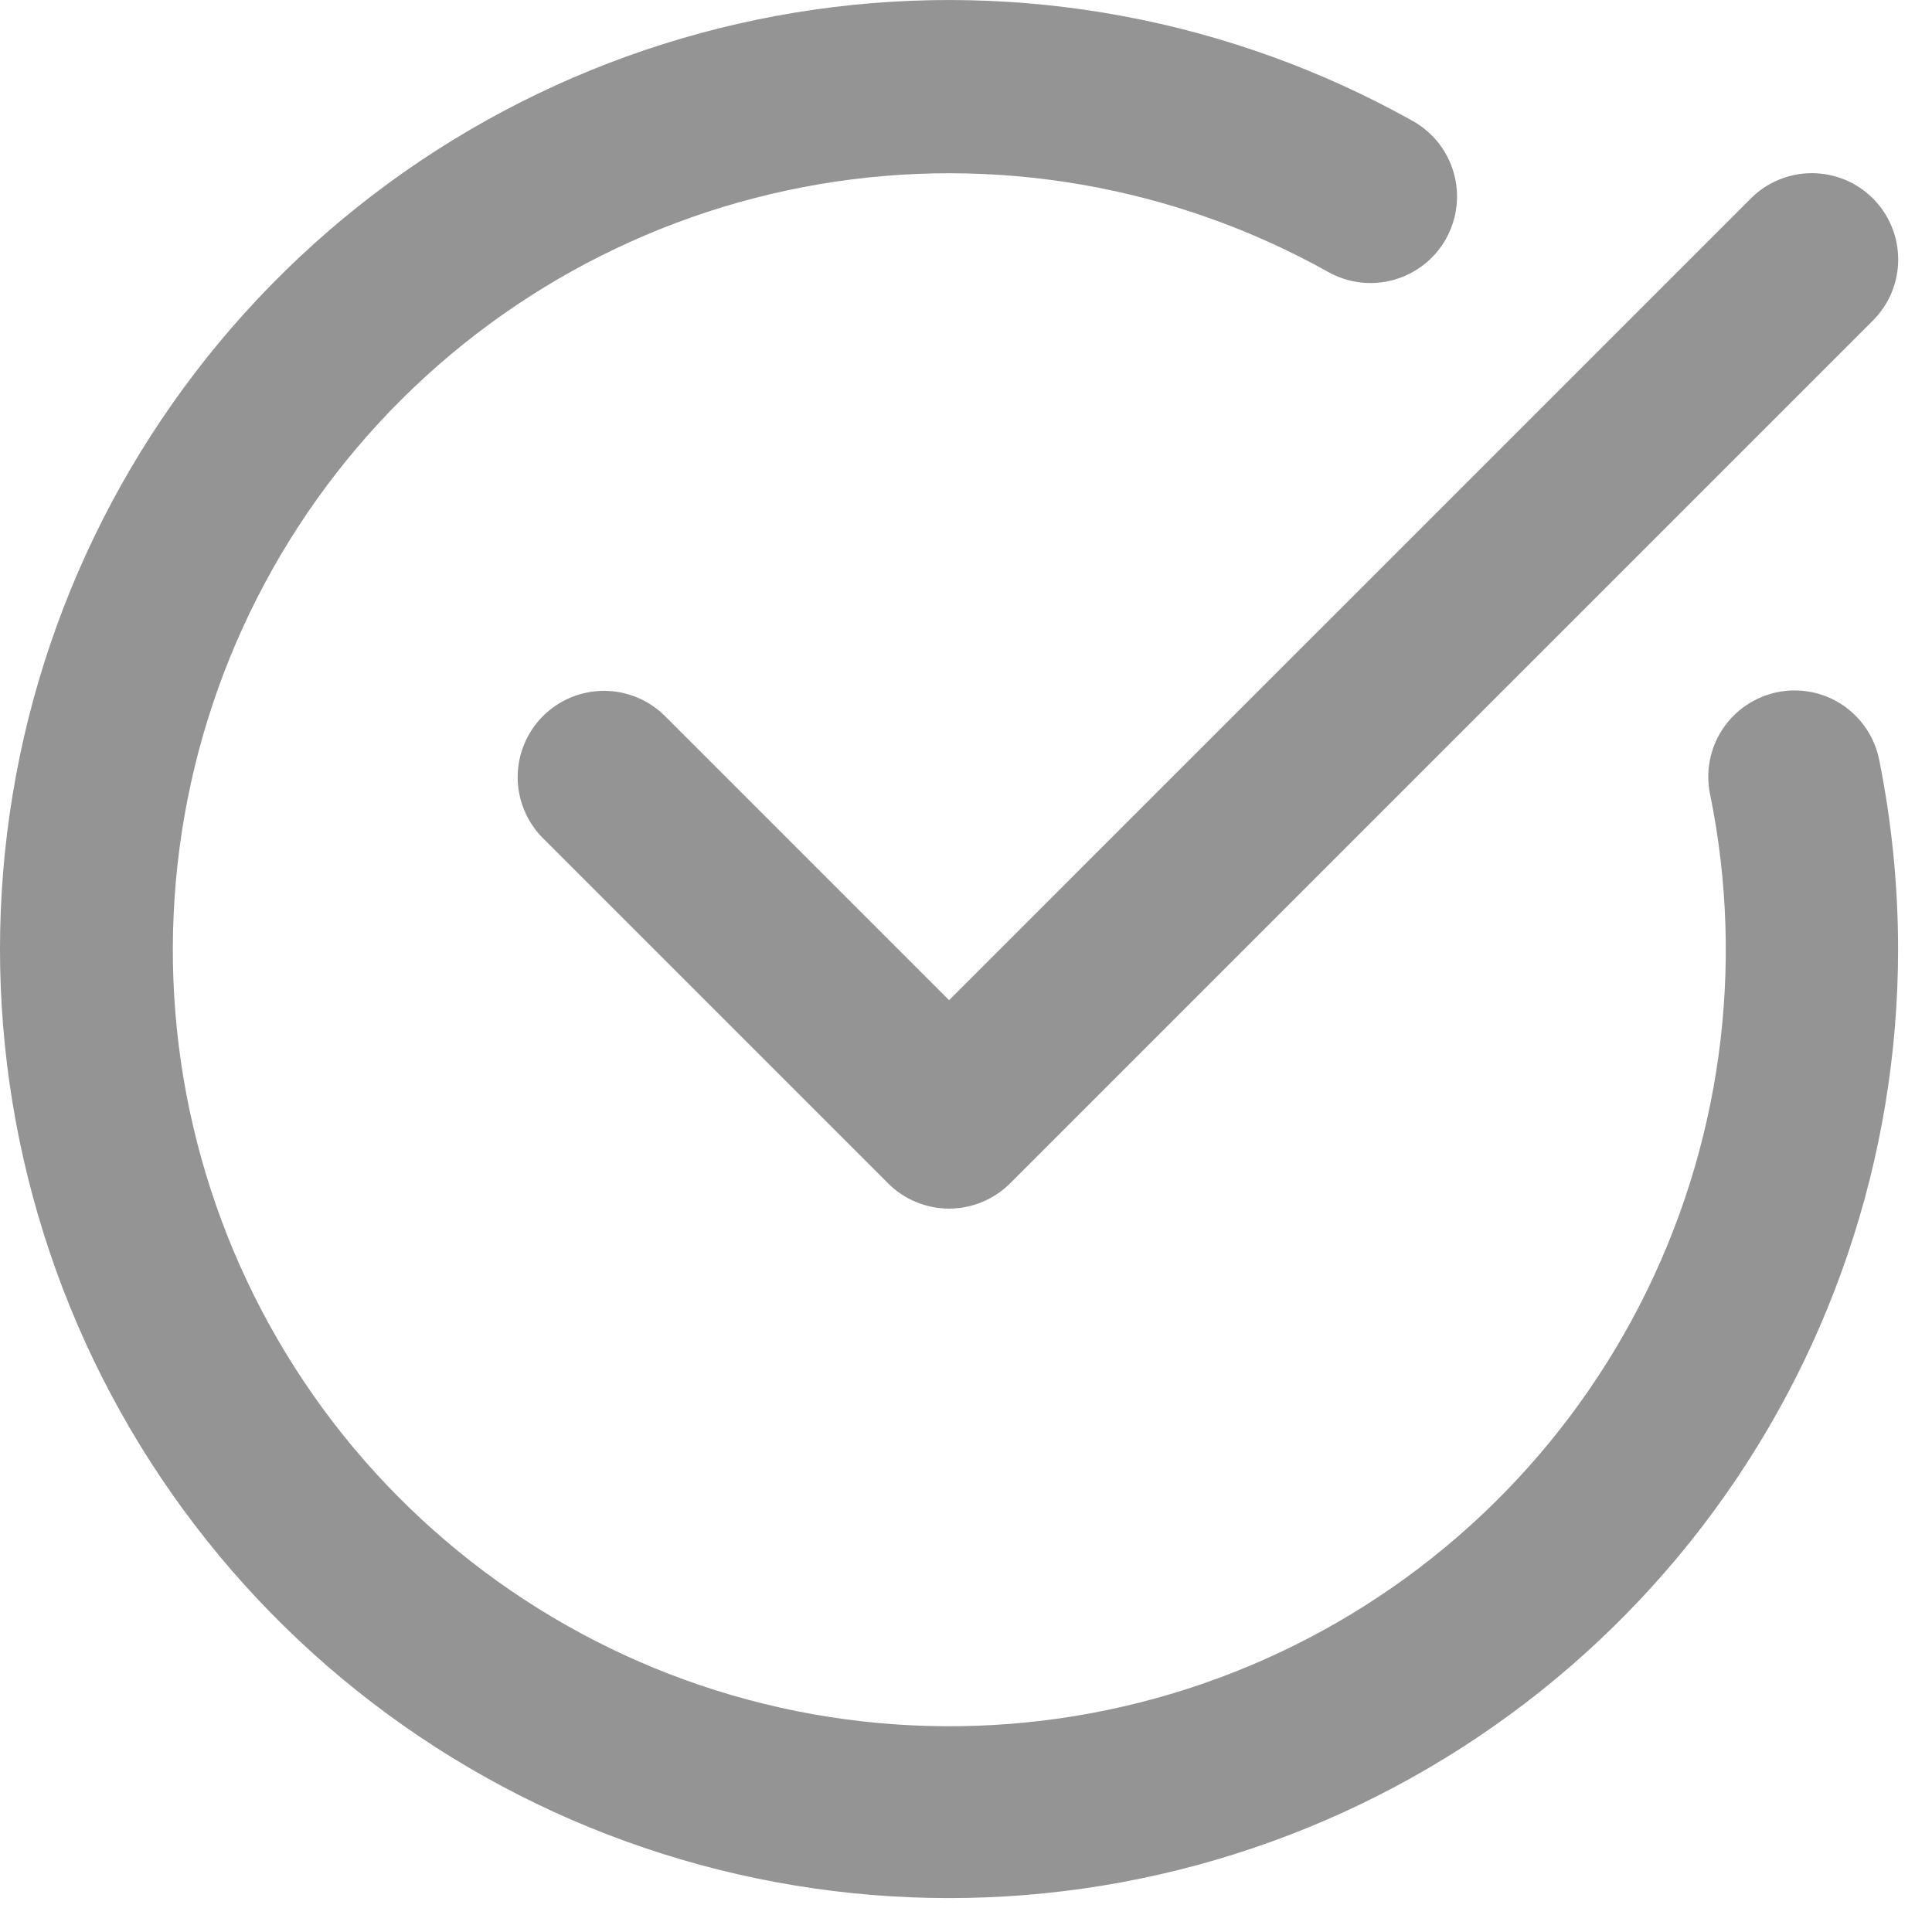
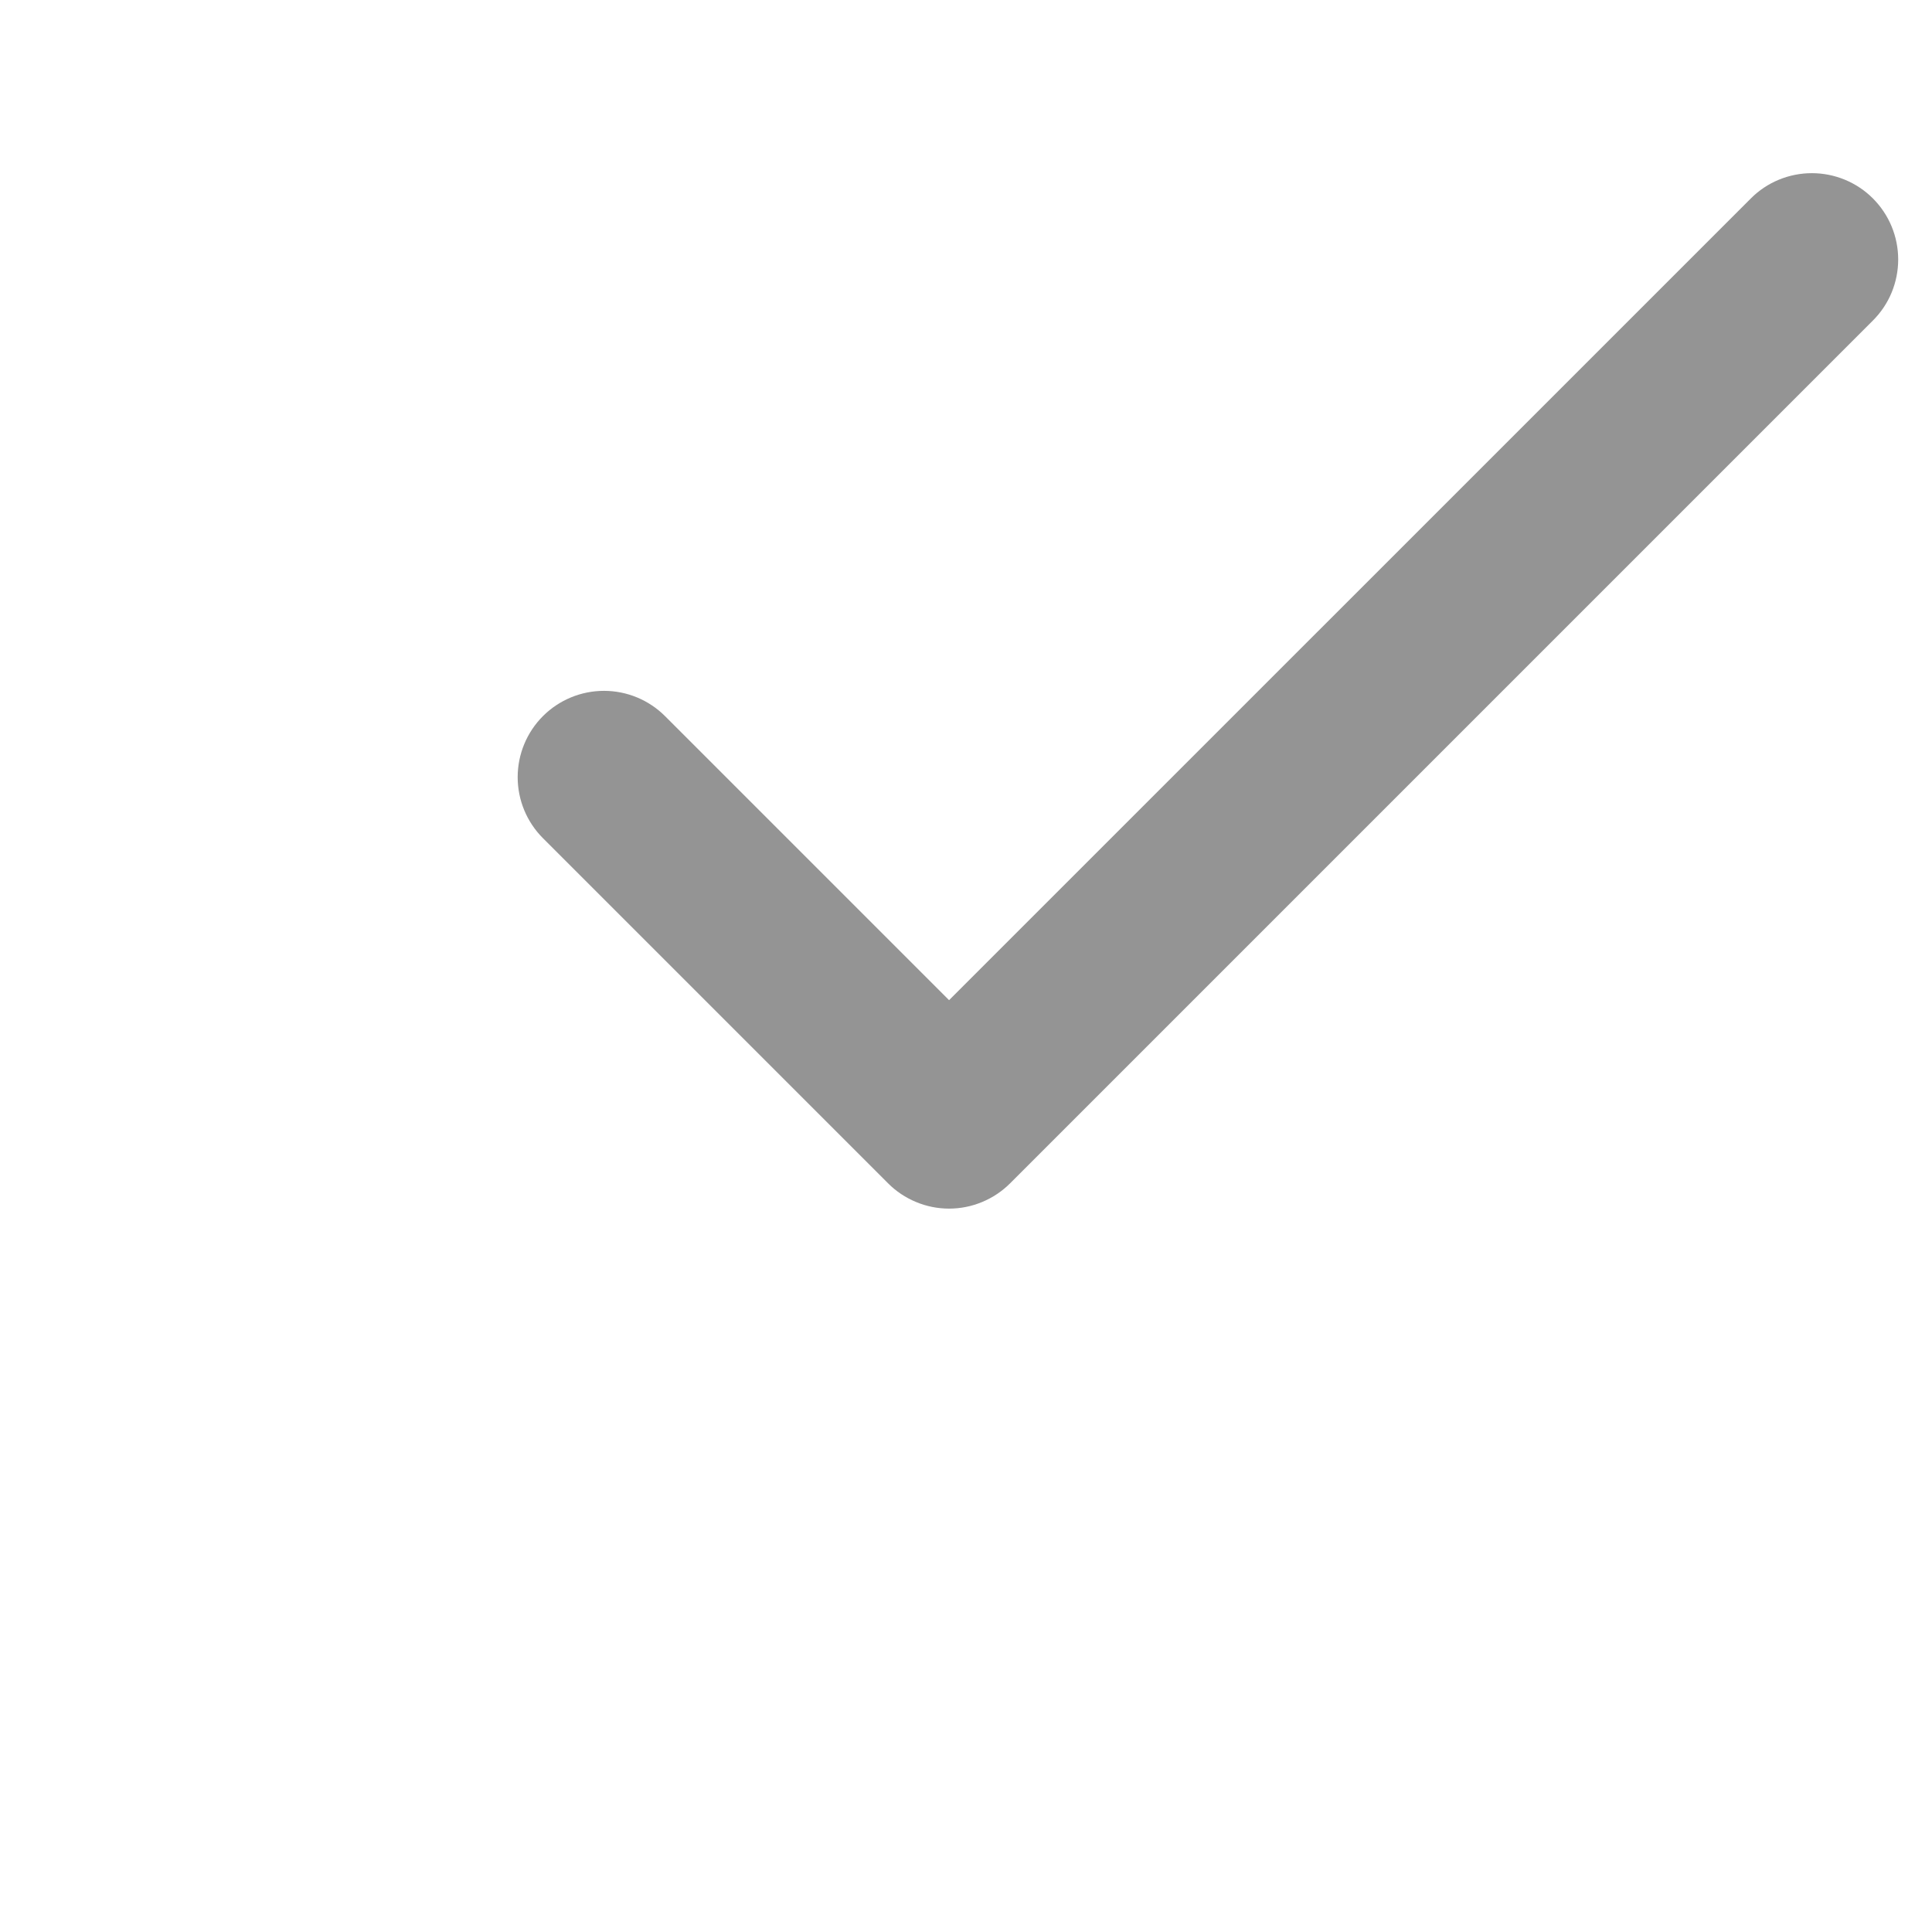
<svg xmlns="http://www.w3.org/2000/svg" width="38" height="38" viewBox="0 0 38 38" fill="none">
  <path d="M36.838 3.903C36.68 3.745 36.493 3.62 36.287 3.535C36.081 3.45 35.86 3.406 35.637 3.406C35.414 3.406 35.193 3.45 34.987 3.535C34.781 3.62 34.594 3.745 34.437 3.903L18.667 19.672L13.08 14.085C12.762 13.767 12.33 13.588 11.88 13.588C11.429 13.588 10.997 13.767 10.679 14.085C10.361 14.403 10.182 14.835 10.182 15.286C10.182 15.736 10.361 16.168 10.679 16.486L17.467 23.274C17.624 23.432 17.812 23.557 18.018 23.642C18.224 23.728 18.444 23.772 18.667 23.772C18.89 23.772 19.111 23.728 19.317 23.642C19.523 23.557 19.71 23.432 19.868 23.274L36.838 6.304C36.995 6.147 37.121 5.96 37.206 5.754C37.291 5.548 37.335 5.327 37.335 5.104C37.335 4.881 37.291 4.66 37.206 4.454C37.121 4.248 36.995 4.061 36.838 3.903Z" fill="#949494" />
-   <path d="M36.96 14.938C36.915 14.719 36.828 14.512 36.703 14.327C36.579 14.143 36.419 13.984 36.233 13.861C36.047 13.738 35.839 13.653 35.62 13.611C35.401 13.569 35.176 13.57 34.958 13.614C34.739 13.659 34.532 13.746 34.347 13.871C34.162 13.995 34.004 14.155 33.881 14.341C33.758 14.527 33.673 14.736 33.631 14.954C33.588 15.173 33.589 15.398 33.634 15.617C34.333 19.031 33.843 22.582 32.246 25.679C30.649 28.777 28.041 31.235 24.854 32.646C21.667 34.057 18.093 34.335 14.726 33.435C11.36 32.535 8.402 30.51 6.344 27.697C4.287 24.884 3.253 21.452 3.416 17.97C3.578 14.489 4.926 11.168 7.236 8.558C9.546 5.948 12.679 4.207 16.115 3.623C19.551 3.04 23.083 3.649 26.125 5.35C26.519 5.57 26.984 5.626 27.418 5.503C27.633 5.442 27.834 5.34 28.01 5.202C28.186 5.063 28.332 4.892 28.441 4.697C28.55 4.502 28.62 4.287 28.646 4.065C28.673 3.843 28.655 3.618 28.594 3.403C28.534 3.188 28.431 2.987 28.293 2.811C28.154 2.636 27.983 2.489 27.788 2.38C24.212 0.378 20.077 -0.392 16.02 0.189C11.963 0.77 8.211 2.669 5.341 5.595C2.471 8.521 0.644 12.309 0.141 16.377C-0.362 20.444 0.488 24.564 2.559 28.1C4.63 31.636 7.807 34.393 11.6 35.944C15.394 37.495 19.592 37.755 23.547 36.684C27.503 35.612 30.996 33.269 33.488 30.015C35.979 26.761 37.331 22.778 37.333 18.68C37.333 17.423 37.208 16.17 36.96 14.938Z" fill="#949494" />
</svg>